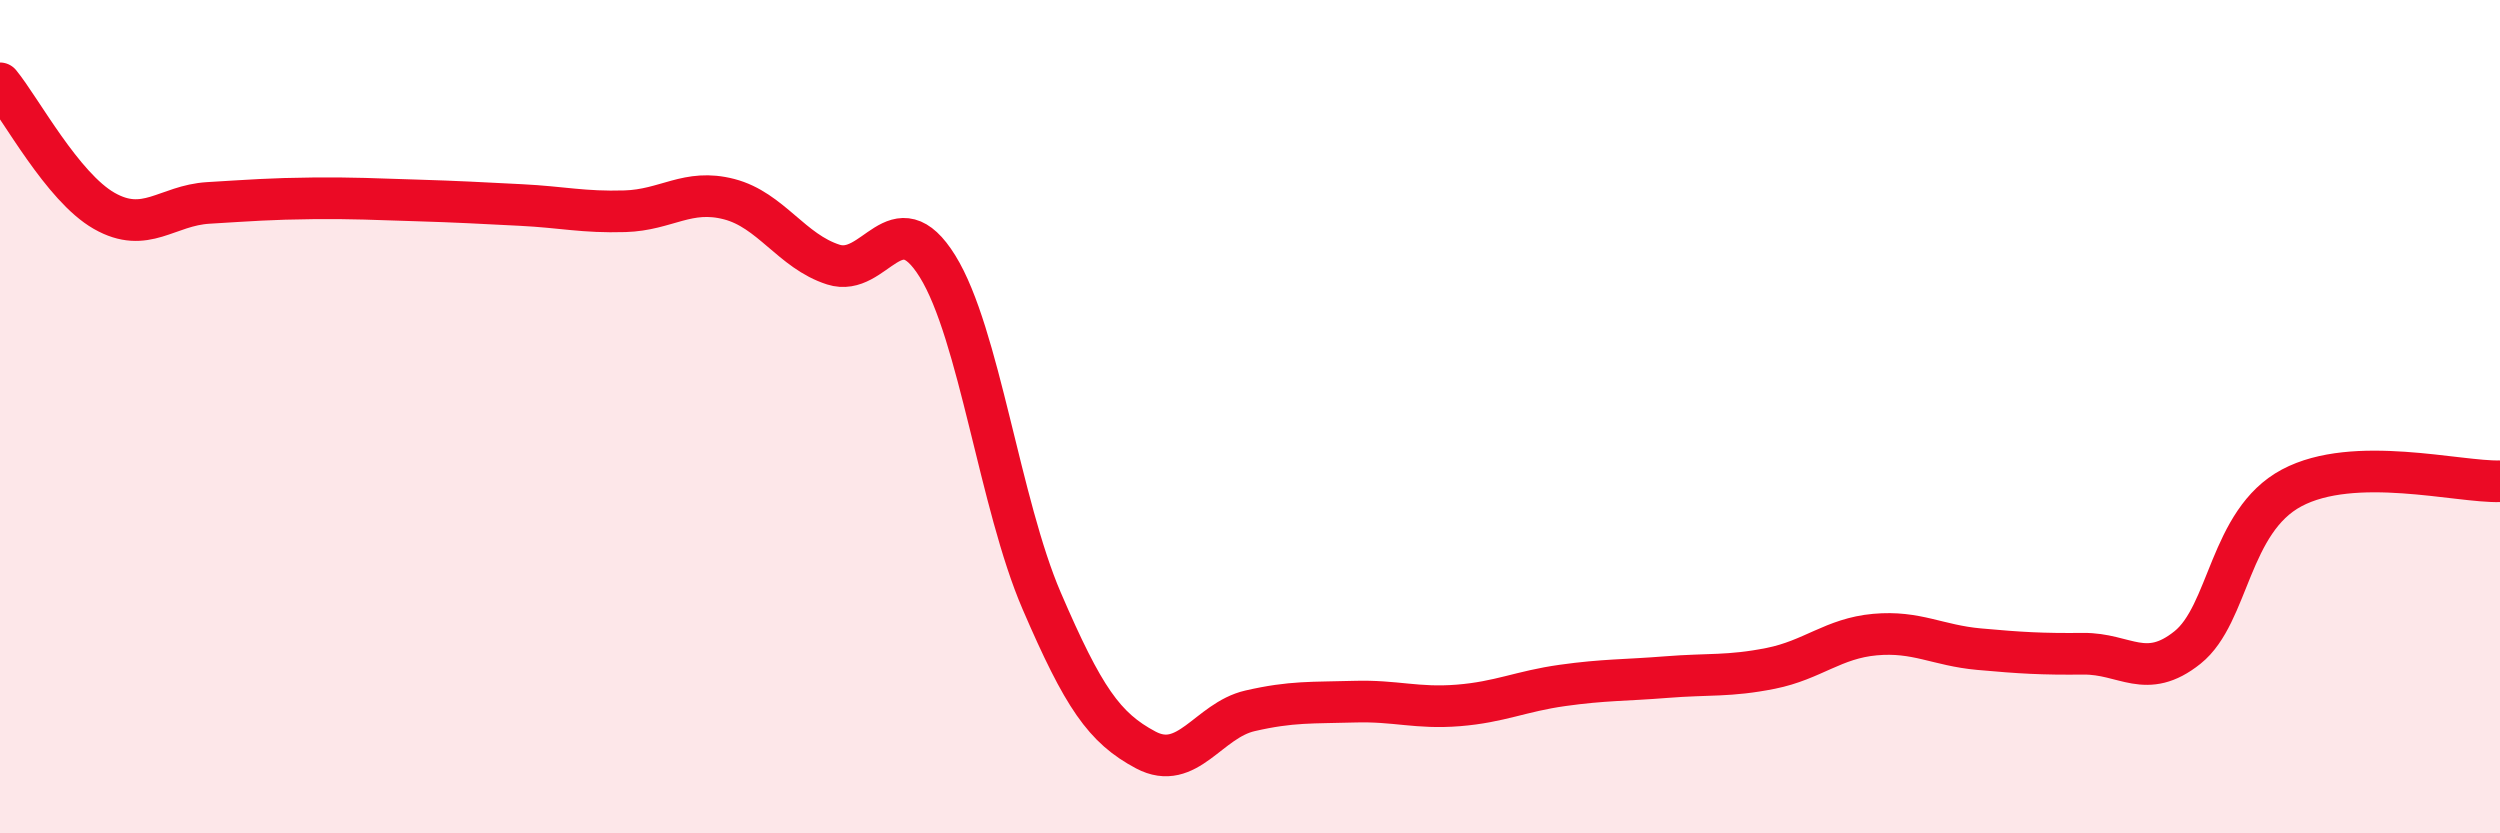
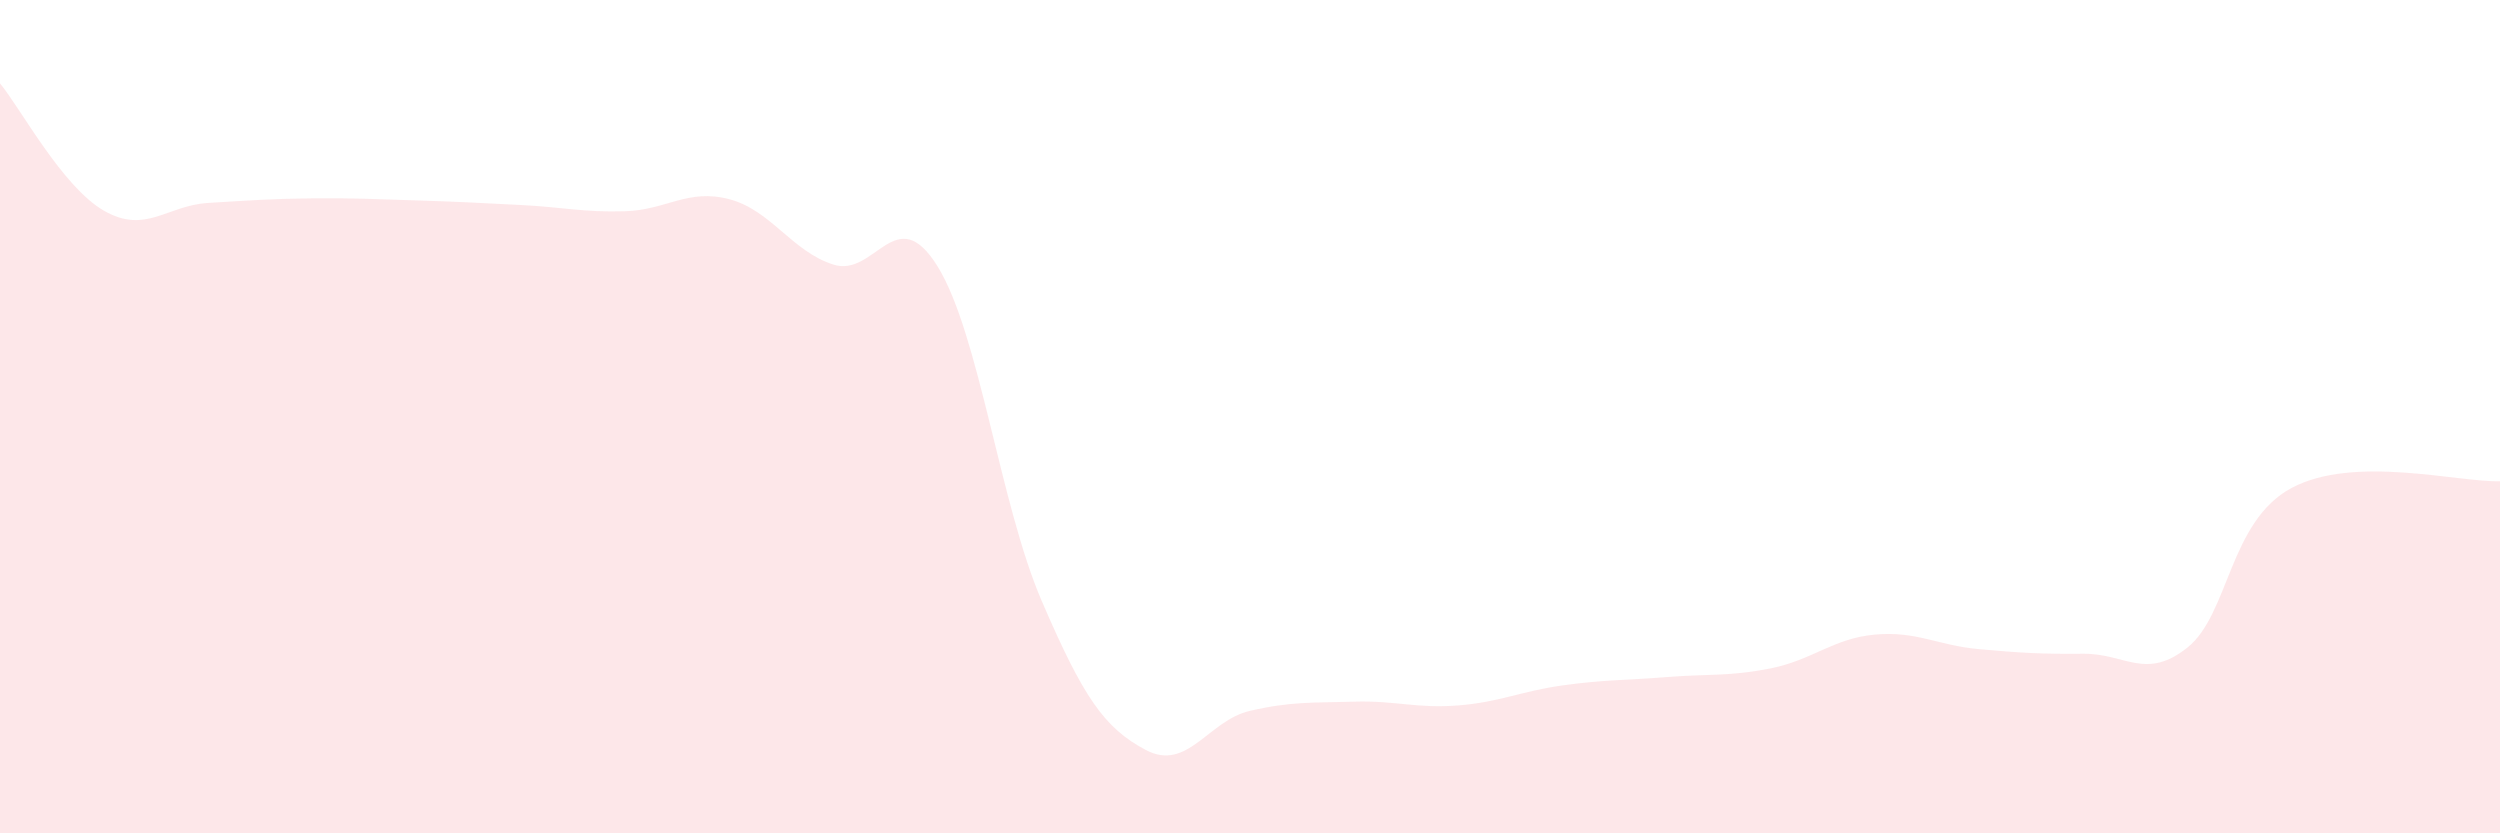
<svg xmlns="http://www.w3.org/2000/svg" width="60" height="20" viewBox="0 0 60 20">
  <path d="M 0,2 C 0.5,2.61 1.5,4.49 2.5,5.06 C 3.5,5.63 4,4.93 5,4.87 C 6,4.81 6.5,4.77 7.5,4.76 C 8.5,4.75 9,4.78 10,4.81 C 11,4.84 11.5,4.87 12.5,4.92 C 13.5,4.97 14,5.1 15,5.07 C 16,5.04 16.5,4.52 17.5,4.78 C 18.5,5.04 19,6.03 20,6.35 C 21,6.67 21.5,4.78 22.5,6.39 C 23.5,8 24,12.1 25,14.42 C 26,16.74 26.5,17.47 27.5,18 C 28.5,18.53 29,17.29 30,17.06 C 31,16.83 31.5,16.87 32.5,16.84 C 33.5,16.81 34,17.01 35,16.93 C 36,16.85 36.5,16.59 37.5,16.45 C 38.5,16.31 39,16.33 40,16.25 C 41,16.17 41.5,16.24 42.5,16.04 C 43.5,15.84 44,15.32 45,15.23 C 46,15.14 46.5,15.49 47.5,15.58 C 48.5,15.67 49,15.7 50,15.69 C 51,15.68 51.5,16.34 52.5,15.54 C 53.5,14.74 53.5,12.51 55,11.71 C 56.5,10.91 59,11.58 60,11.55L60 20L0 20Z" fill="#EB0A25" opacity="0.1" stroke-linecap="round" stroke-linejoin="round" />
-   <path d="M 0,2 C 0.5,2.61 1.5,4.49 2.5,5.06 C 3.5,5.63 4,4.93 5,4.87 C 6,4.81 6.5,4.77 7.5,4.76 C 8.5,4.75 9,4.78 10,4.81 C 11,4.84 11.5,4.87 12.5,4.92 C 13.5,4.97 14,5.1 15,5.07 C 16,5.04 16.5,4.52 17.5,4.78 C 18.5,5.04 19,6.03 20,6.35 C 21,6.67 21.5,4.78 22.5,6.39 C 23.5,8 24,12.1 25,14.42 C 26,16.74 26.5,17.47 27.5,18 C 28.5,18.53 29,17.29 30,17.06 C 31,16.83 31.5,16.87 32.5,16.84 C 33.5,16.81 34,17.01 35,16.93 C 36,16.85 36.5,16.59 37.5,16.45 C 38.5,16.31 39,16.33 40,16.25 C 41,16.17 41.5,16.24 42.5,16.04 C 43.5,15.84 44,15.32 45,15.23 C 46,15.14 46.5,15.49 47.5,15.58 C 48.5,15.67 49,15.7 50,15.69 C 51,15.68 51.5,16.34 52.5,15.54 C 53.5,14.74 53.5,12.51 55,11.71 C 56.5,10.91 59,11.58 60,11.55" stroke="#EB0A25" stroke-width="1" fill="none" stroke-linecap="round" stroke-linejoin="round" />
</svg>